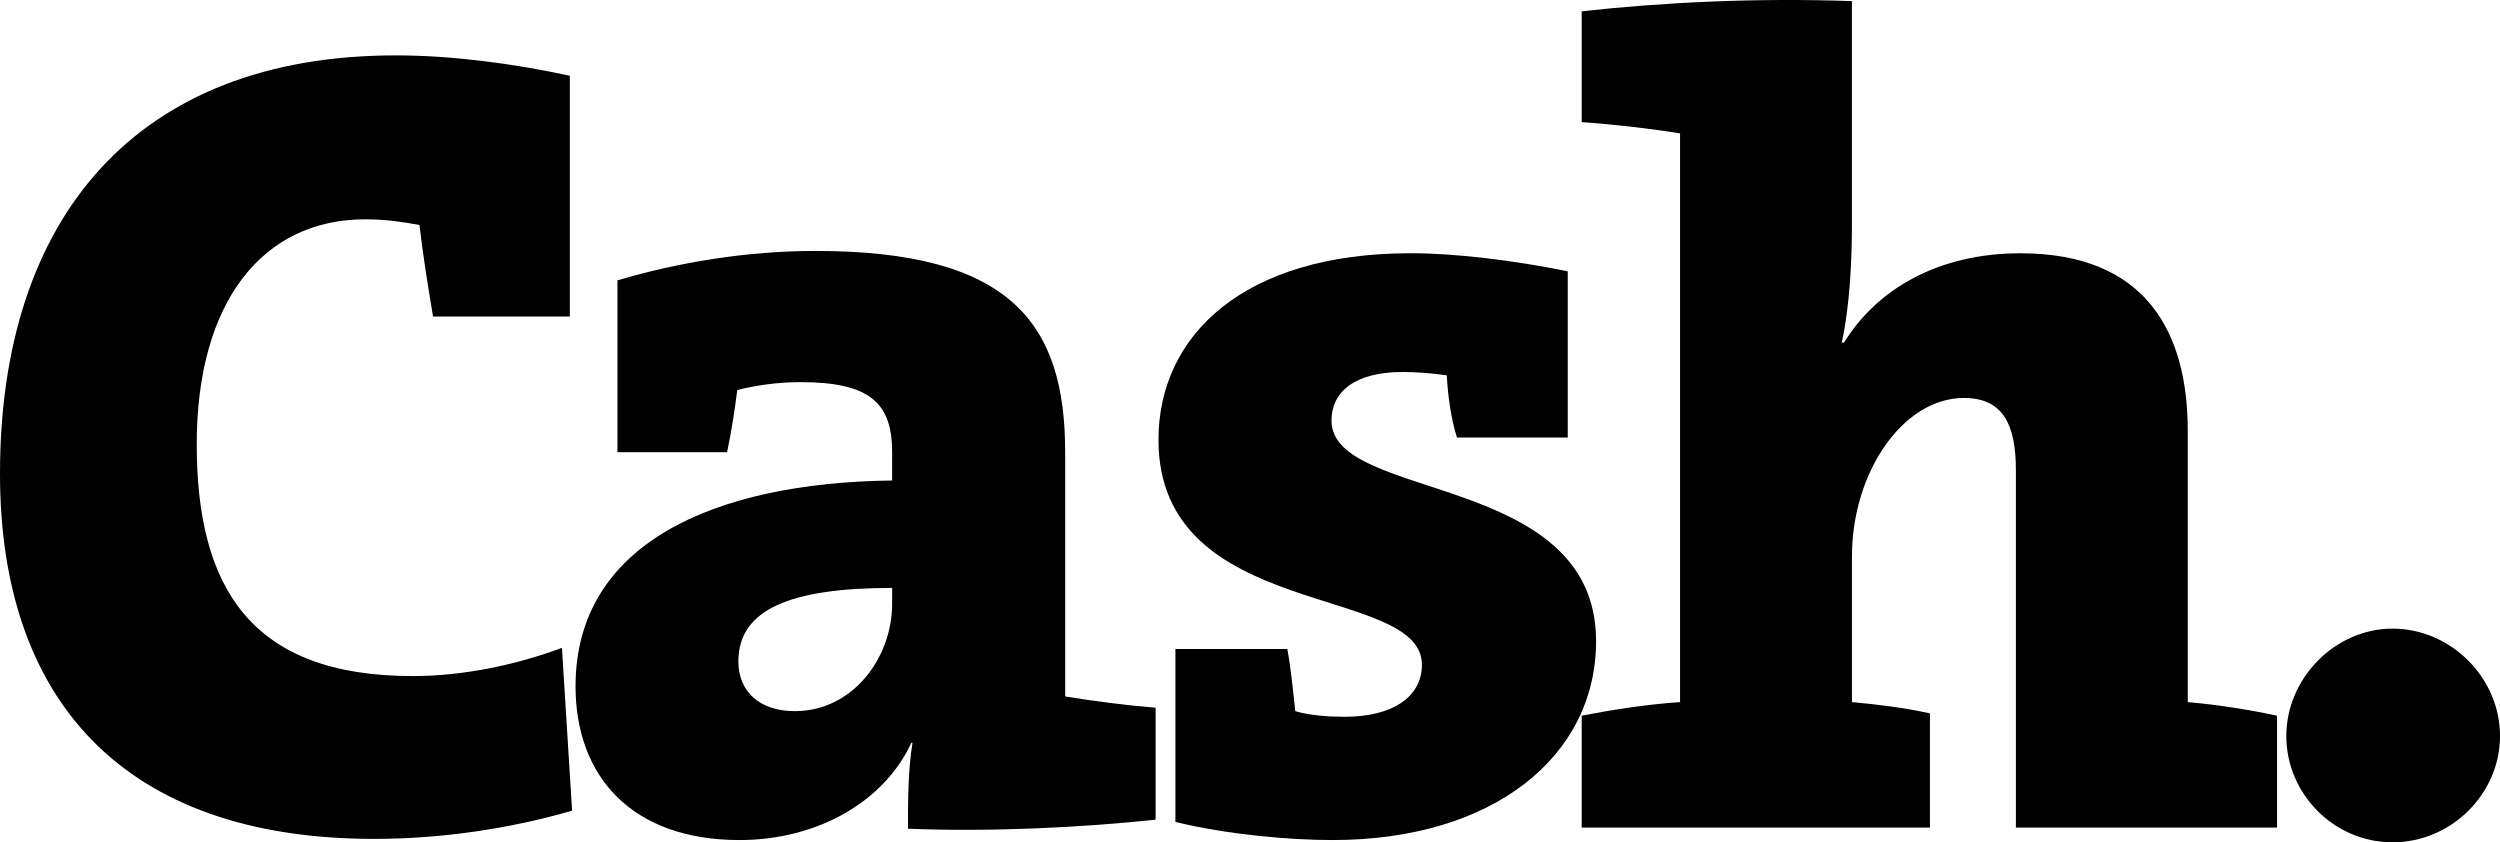
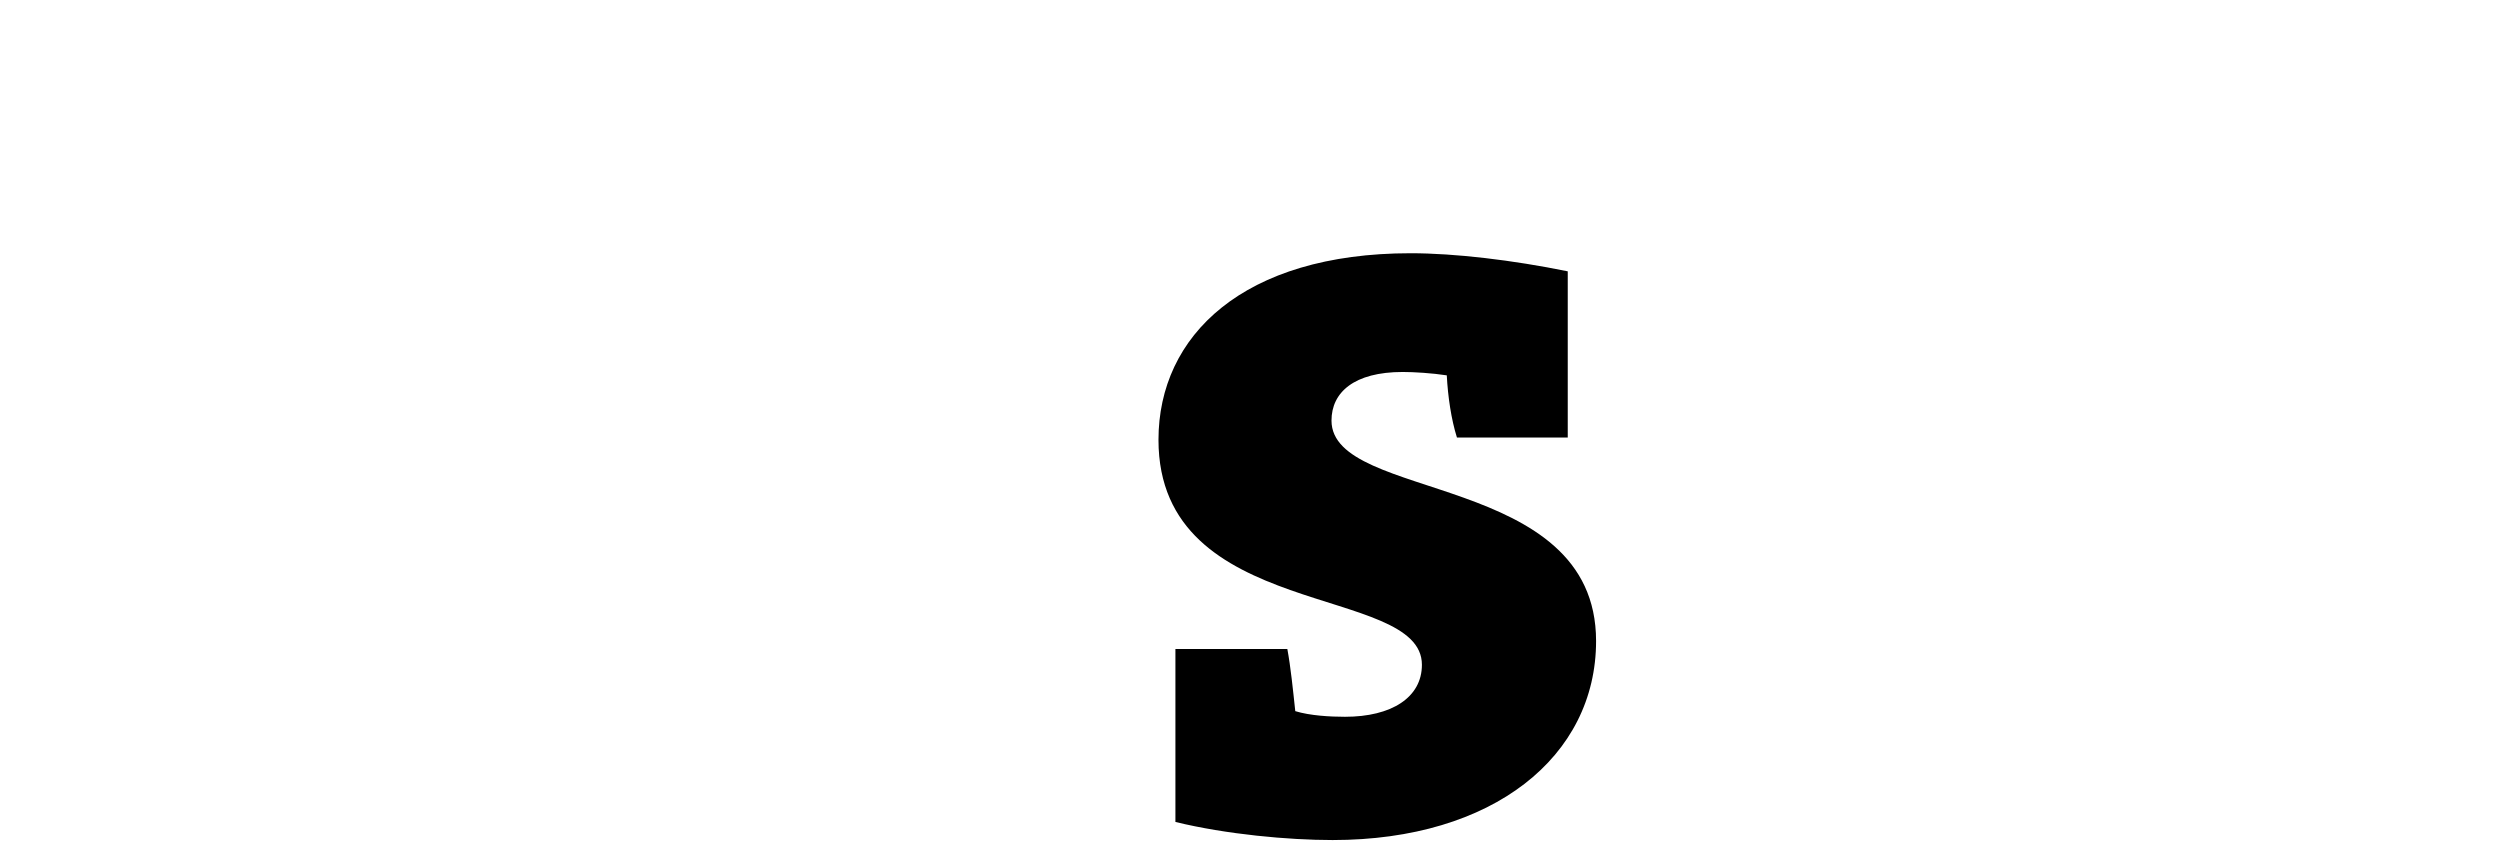
<svg xmlns="http://www.w3.org/2000/svg" id="Ebene_2" data-name="Ebene 2" viewBox="0 0 585.92 197.41">
  <g id="Ebene_1-2" data-name="Ebene 1">
    <g>
-       <path d="M101.49,74.19c-1.32-7.95-2.38-14.57-3.18-21.46-4.24-.79-8.21-1.33-12.72-1.33-23.85,0-39.48,19.08-39.48,52.73s12.72,54.32,50.61,54.32c11.92,0,24.38-2.65,34.98-6.62l2.38,38.16c-14.57,4.24-30.74,6.62-46.37,6.62C28.62,196.62,0,163.76,0,111.03,0,50.88,32.06,12.98,92.74,12.98c12.98,0,27.29,1.85,40.81,4.77v56.44h-32.06Z" />
-       <path d="M212.8,194.23c0-6.62,0-13.51,1.06-20.14h-.27c-6.36,13.78-21.99,22.79-40.28,22.79-25.17,0-38.42-14.84-38.42-36.04,0-33.39,32.33-47.7,74.2-48.23v-6.62c0-11.39-5.03-16.43-21.46-16.43-5.56,0-10.6.79-14.84,1.85-.53,4.24-1.32,9.54-2.38,14.57h-25.7v-40.28c14.31-4.24,30.47-6.89,46.37-6.89,45.84,0,58.56,16.96,58.56,47.17v57.24c6.36,1.06,14.57,2.12,21.2,2.65v26.23c-17.22,1.85-38.95,2.91-58.03,2.12ZM209.09,137.79c-23.85,0-36.04,5.04-36.04,17.22,0,6.89,4.77,11.66,13.25,11.66,13.51,0,22.79-12.45,22.79-25.17v-3.71Z" />
      <path d="M312.31,196.88c-10.33,0-24.91-1.33-36.83-4.24v-40.54h26.23c.79,4.24,1.32,9.54,1.86,14.57,3.44,1.06,8.21,1.32,11.66,1.32,10.87,0,18.02-4.5,18.02-12.19,0-19.08-61.74-10.07-61.74-52.73,0-24.38,19.87-43.72,59.09-43.72,10.33,0,23.85,1.59,36.83,4.24v38.95h-25.97c-1.33-4.24-2.12-9.54-2.38-14.57-3.45-.53-7.69-.79-10.33-.79-11.39,0-16.69,4.77-16.69,11.39,0,19.08,62.01,11.92,62.01,51.67,0,27.03-24.11,46.64-61.74,46.64Z" />
-       <path d="M472.46,193.97v-83.74c0-10.6-2.92-16.96-12.19-16.96-14.31,0-26.23,17.49-26.23,37.1v34.18c5.83.53,12.45,1.33,18.28,2.65v26.76h-81.62v-26.23c6.89-1.33,15.1-2.65,23.05-3.18V31.27c-6.36-1.06-15.37-2.12-23.05-2.65V2.65c19.08-2.12,41.07-3.18,63.33-2.39v53c0,7.68-.53,18.81-2.38,27.03h.53c7.68-12.45,21.99-20.93,41.34-20.93,29.68,0,39.22,18.81,39.22,41.6v63.6c6.62.53,14.84,1.85,20.93,3.18v26.23h-61.21Z" />
-       <path d="M585.92,172.5c0,13.51-11.39,24.91-25.17,24.91s-24.91-11.39-24.91-24.91,11.39-25.17,24.91-25.17,25.17,11.39,25.17,25.17Z" />
    </g>
  </g>
</svg>